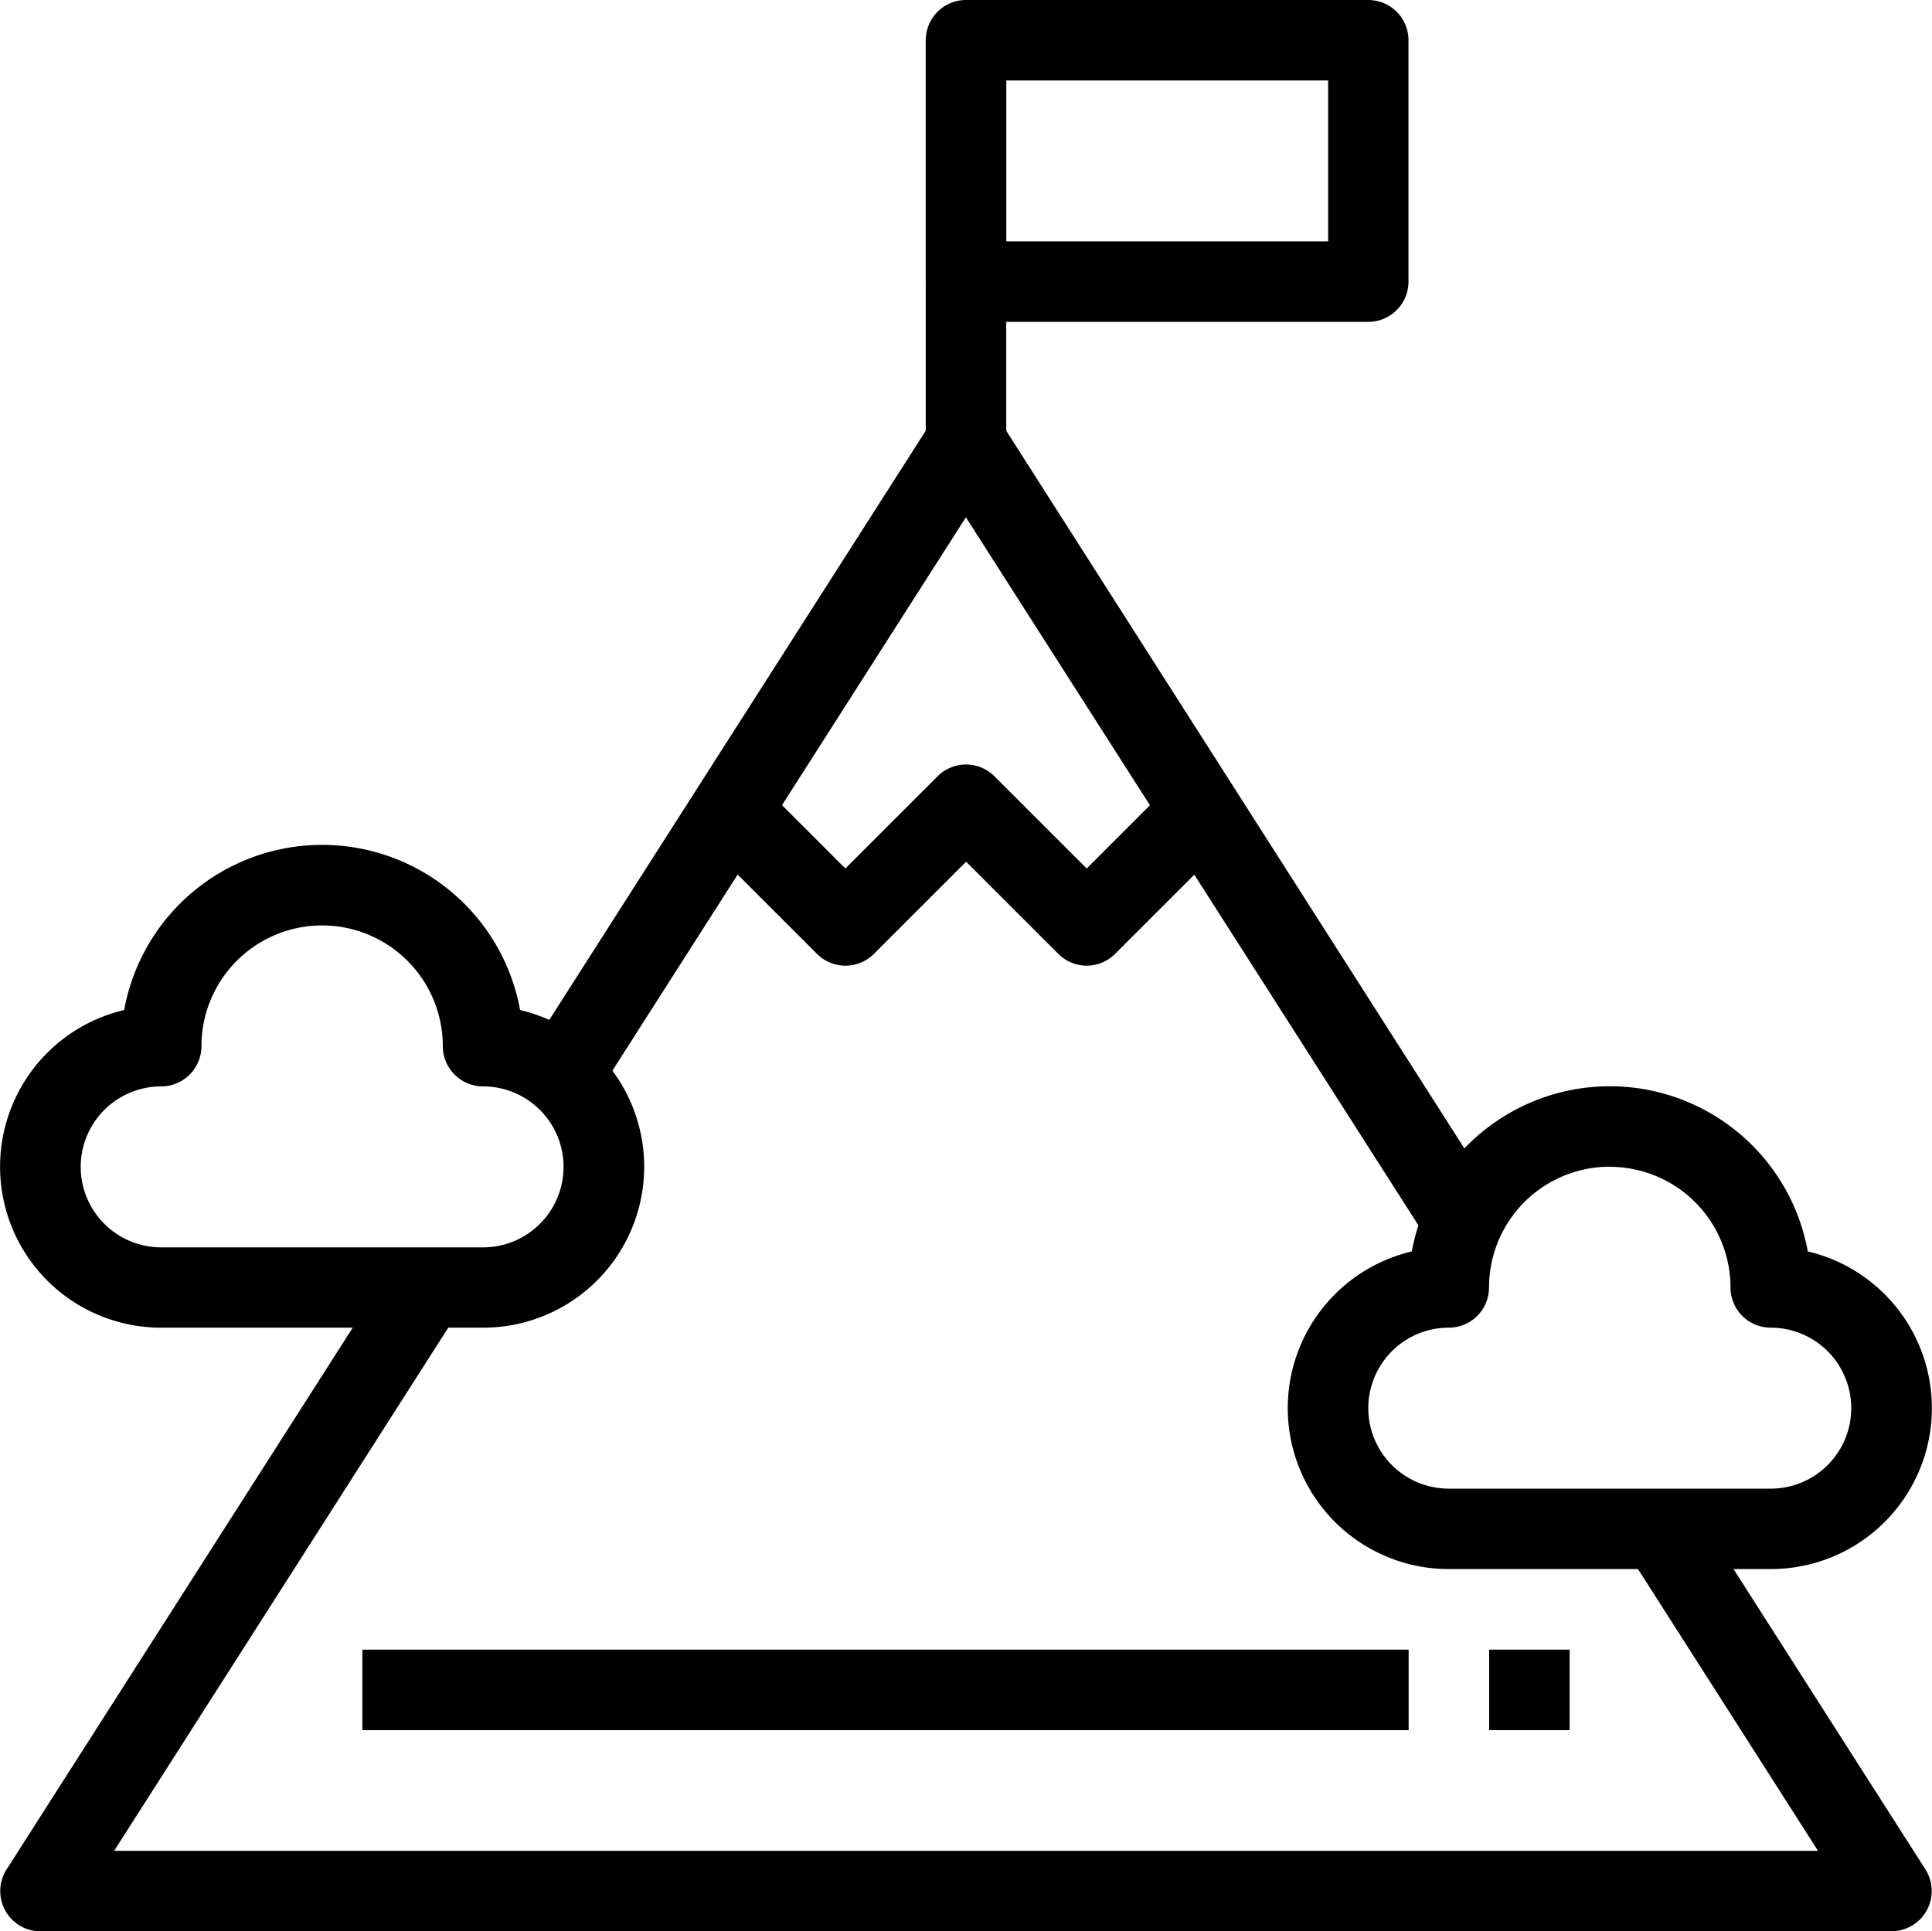
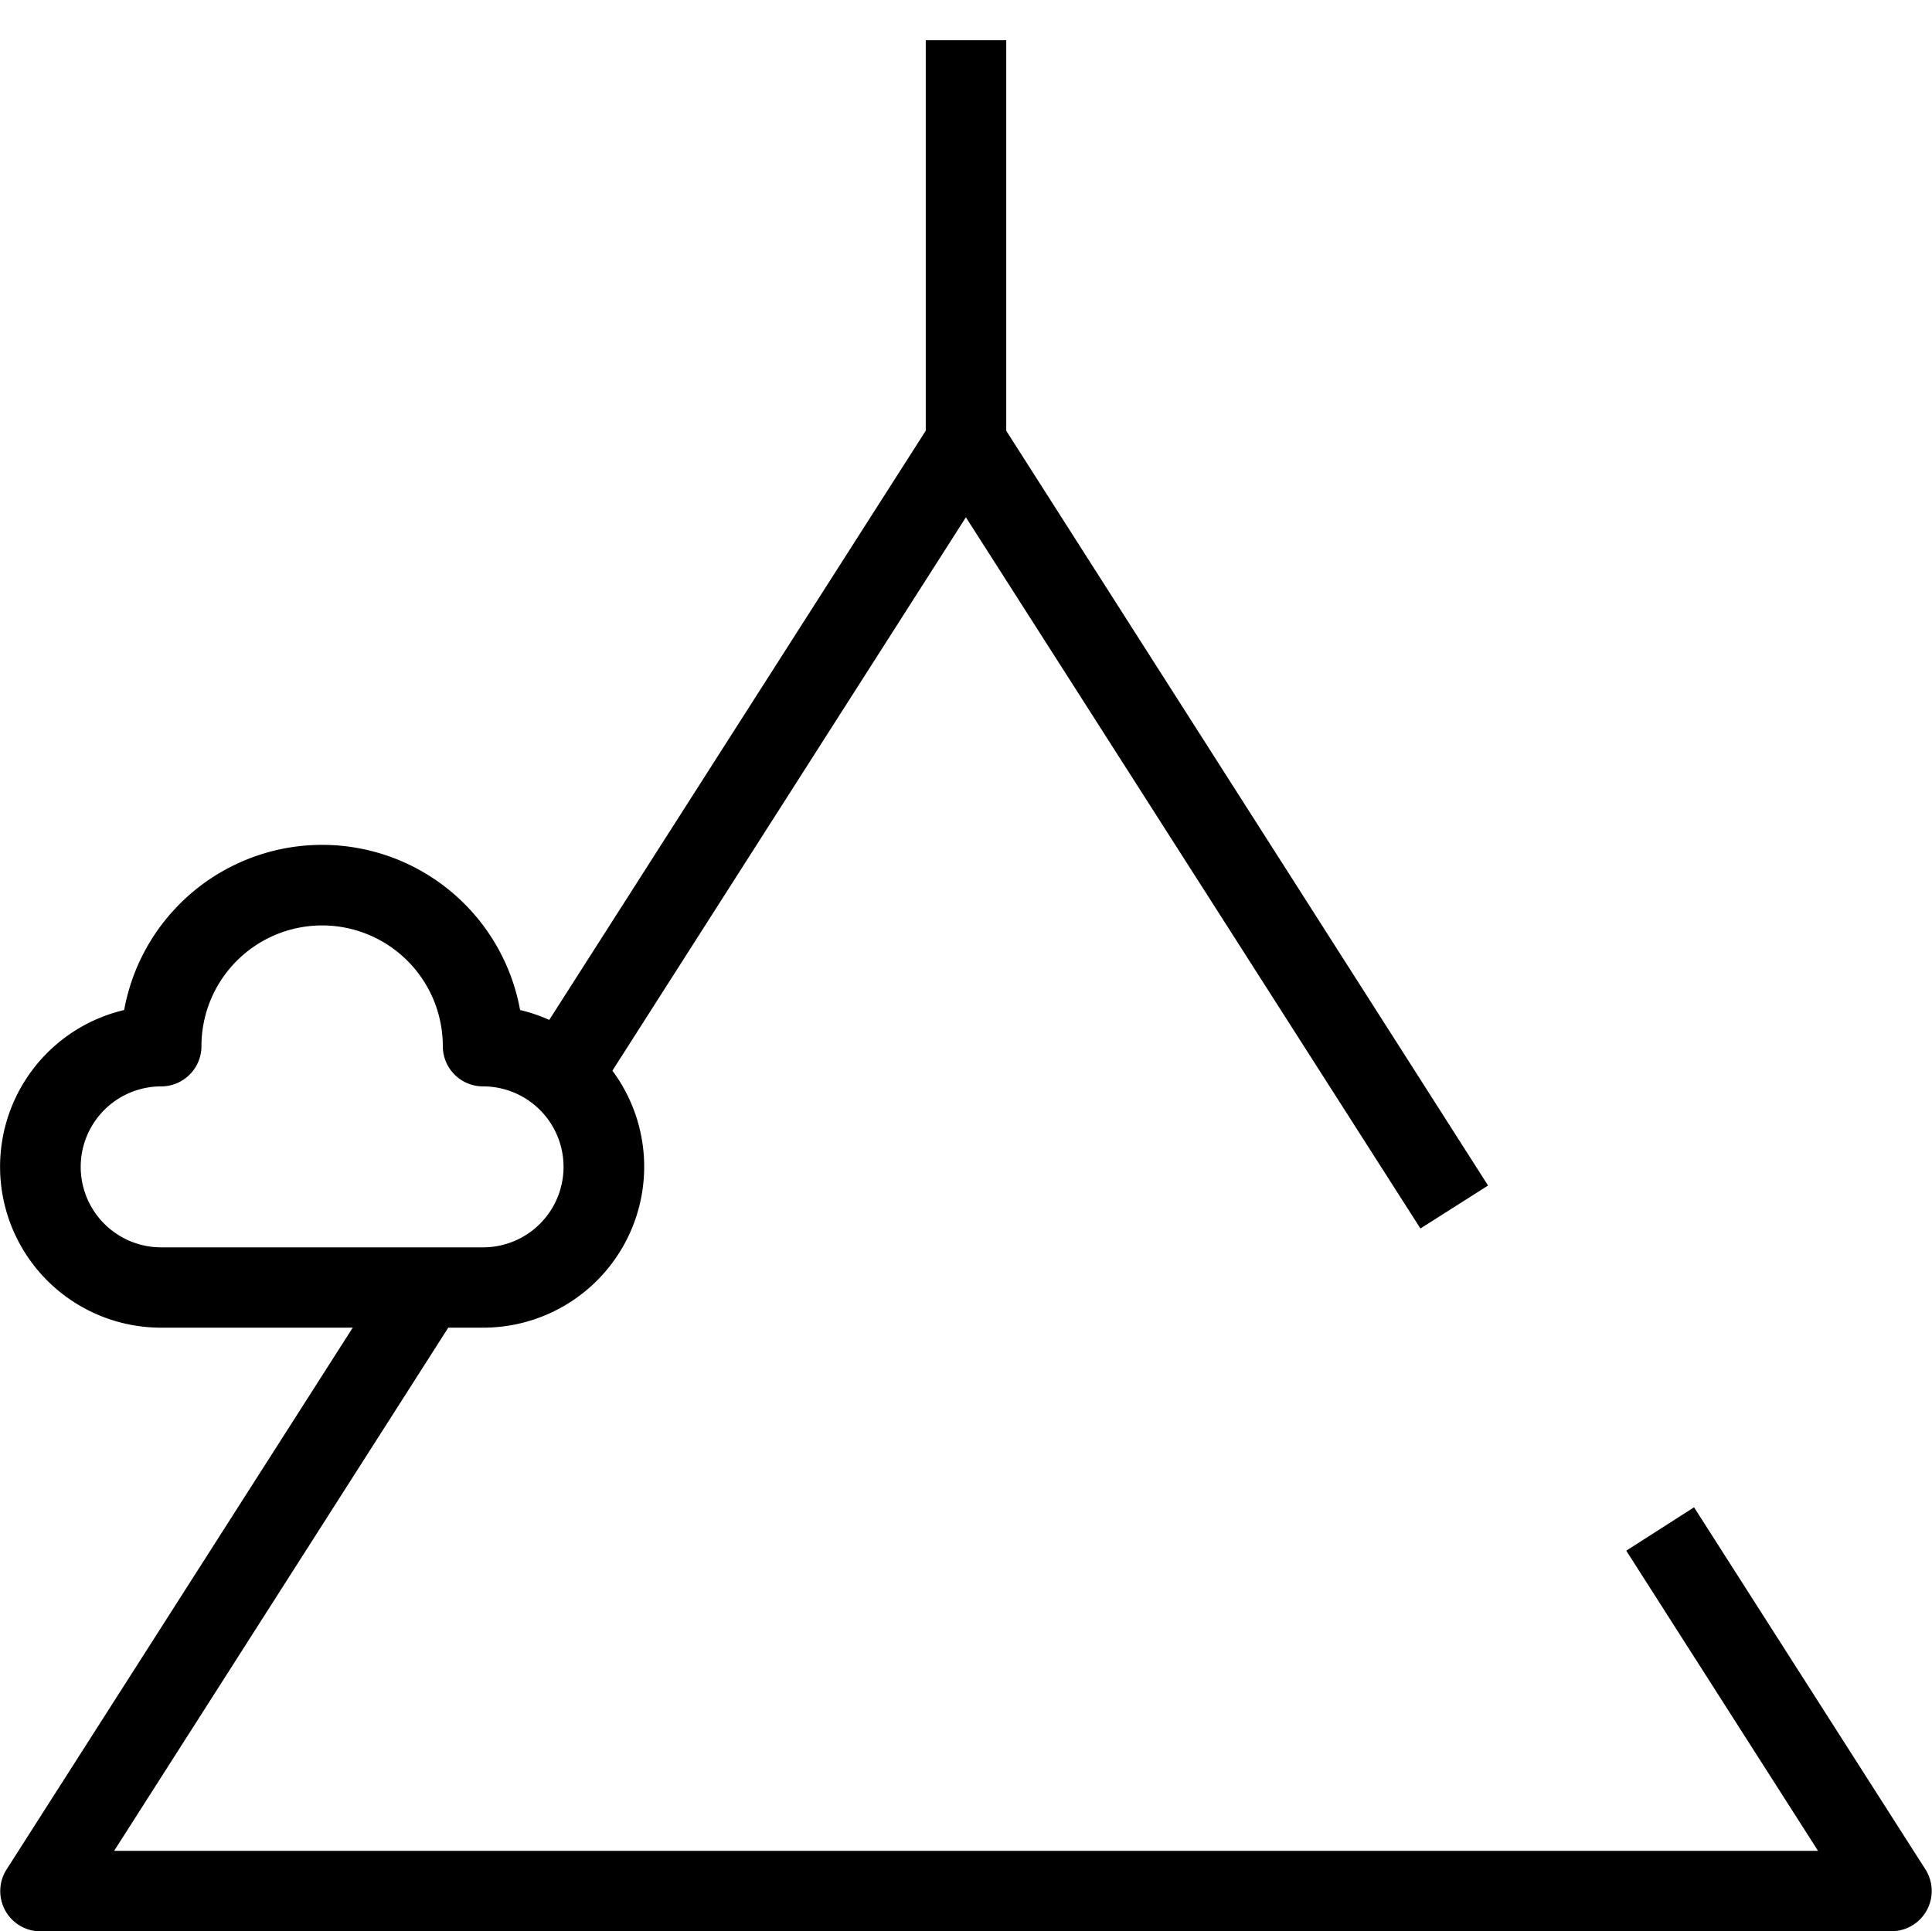
<svg xmlns="http://www.w3.org/2000/svg" width="35.62" height="35.611" viewBox="0 0 35.62 35.611">
  <g transform="translate(0.006)">
    <g transform="translate(-0.006)">
      <path d="M29.58,25.241,21.2,12.127,14.408,22.761l-1.251-.8,7.419-11.612a.771.771,0,0,1,1.251,0l9,14.1Z" transform="translate(-3.392 -2.589)" />
      <path d="M34.87,43.732H.742a.742.742,0,0,1-.625-1.141l7.11-11.129,1.25.8L2.1,42.248H33.515l-3.536-5.535,1.25-.8,4.266,6.677a.742.742,0,0,1-.625,1.14Z" transform="translate(0.004 -8.12)" />
      <path d="M8.9,29.9H2.966a2.968,2.968,0,0,1-.683-5.857,3.71,3.71,0,0,1,7.3,0A2.968,2.968,0,0,1,8.9,29.9ZM5.934,22.483a2.226,2.226,0,0,0-2.226,2.226.742.742,0,0,1-.742.742,1.484,1.484,0,0,0,0,2.968H8.9a1.484,1.484,0,1,0,0-2.968.742.742,0,0,1-.742-.742A2.226,2.226,0,0,0,5.934,22.483Z" transform="translate(0.006 -5.419)" />
-       <path d="M40.9,35.9H34.966a2.968,2.968,0,0,1-.683-5.857,3.71,3.71,0,0,1,7.3,0A2.968,2.968,0,0,1,40.9,35.9Zm-2.968-7.419a2.226,2.226,0,0,0-2.226,2.226.742.742,0,0,1-.742.742,1.484,1.484,0,1,0,0,2.968H40.9a1.484,1.484,0,1,0,0-2.968.742.742,0,0,1-.742-.742A2.226,2.226,0,0,0,37.934,28.483Z" transform="translate(-8.253 -6.968)" />
      <rect width="1.484" height="7.419" transform="translate(17.068 0.742)" />
-       <path d="M31.161,5.935H23.742A.742.742,0,0,1,23,5.193V.742A.742.742,0,0,1,23.742,0h7.419A.742.742,0,0,1,31.9.742V5.193A.742.742,0,0,1,31.161,5.935ZM24.484,4.451h5.935V1.484H24.484Z" transform="translate(-5.932)" />
-       <path d="M24.495,22.71a.742.742,0,0,1-.524-.217l-1.7-1.7-1.7,1.7a.742.742,0,0,1-1.049,0l-2.226-2.226,1.049-1.049,1.7,1.7,1.7-1.7a.742.742,0,0,1,1.049,0l1.7,1.7,1.7-1.7,1.049,1.049-2.226,2.226A.742.742,0,0,1,24.495,22.71Z" transform="translate(-4.459 -4.904)" />
-       <rect width="19.29" height="1.484" transform="translate(6.681 30.418)" />
-       <rect width="1.484" height="1.484" transform="translate(27.455 30.418)" />
    </g>
  </g>
</svg>